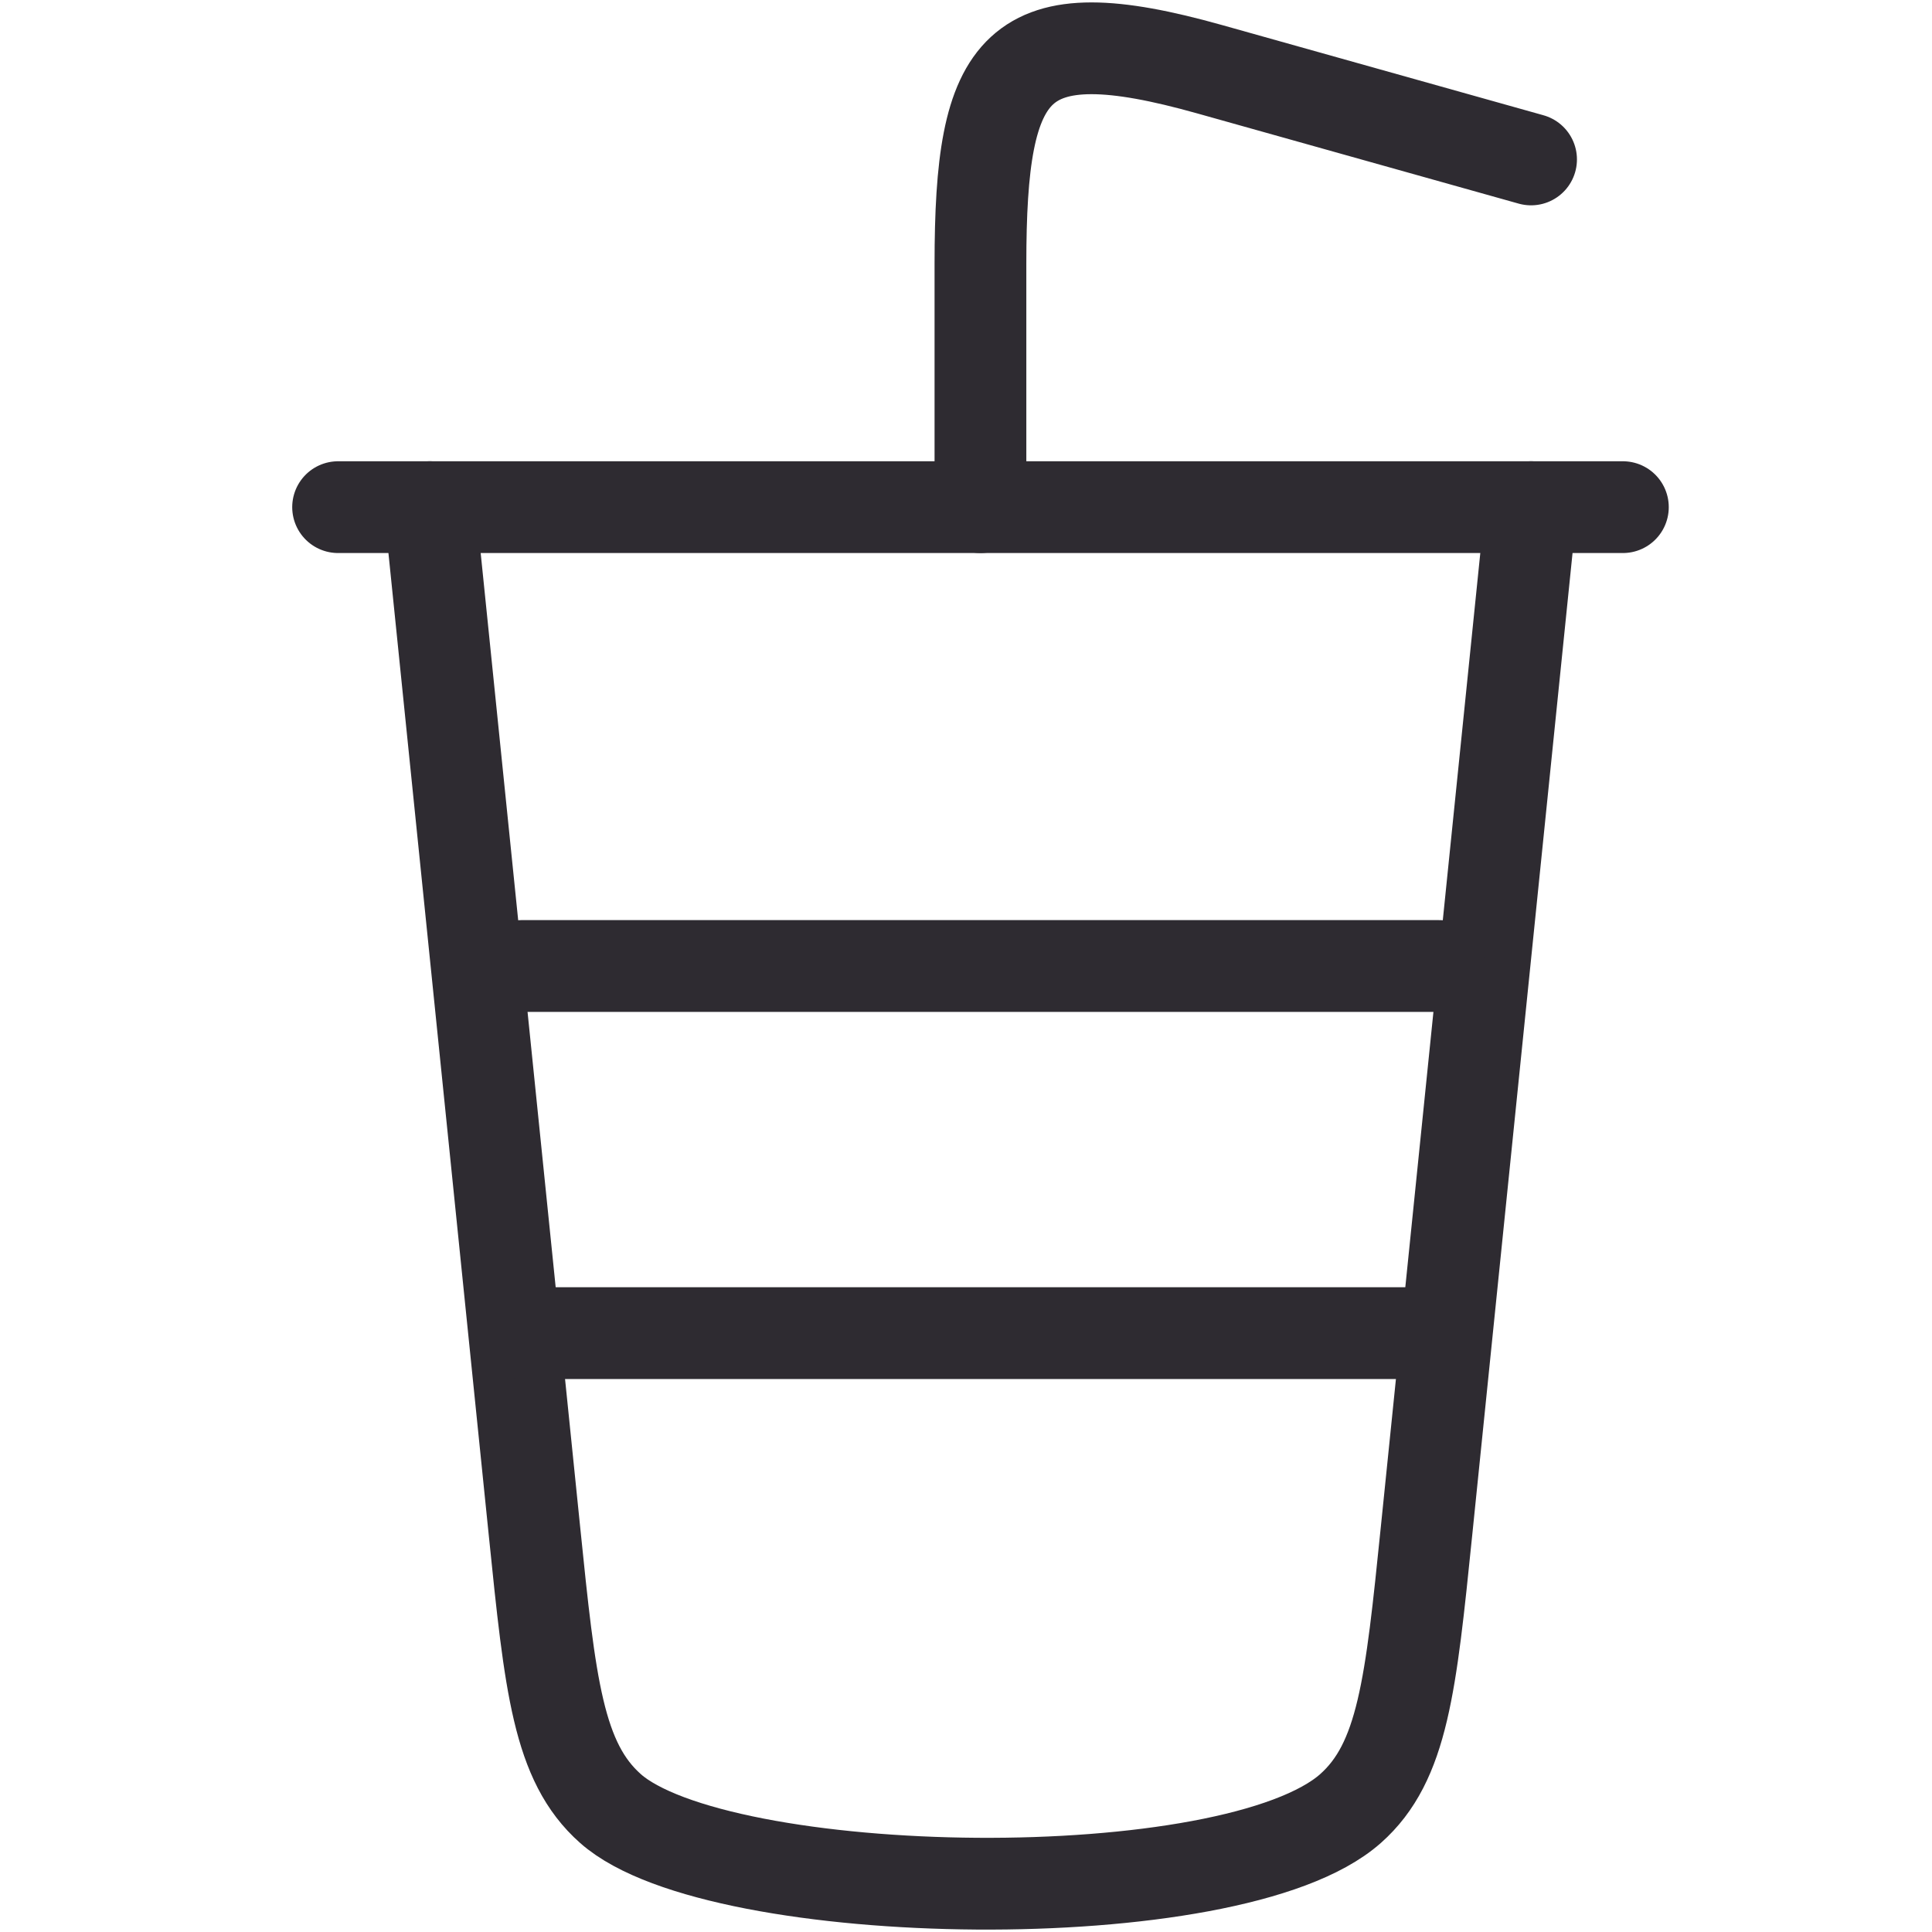
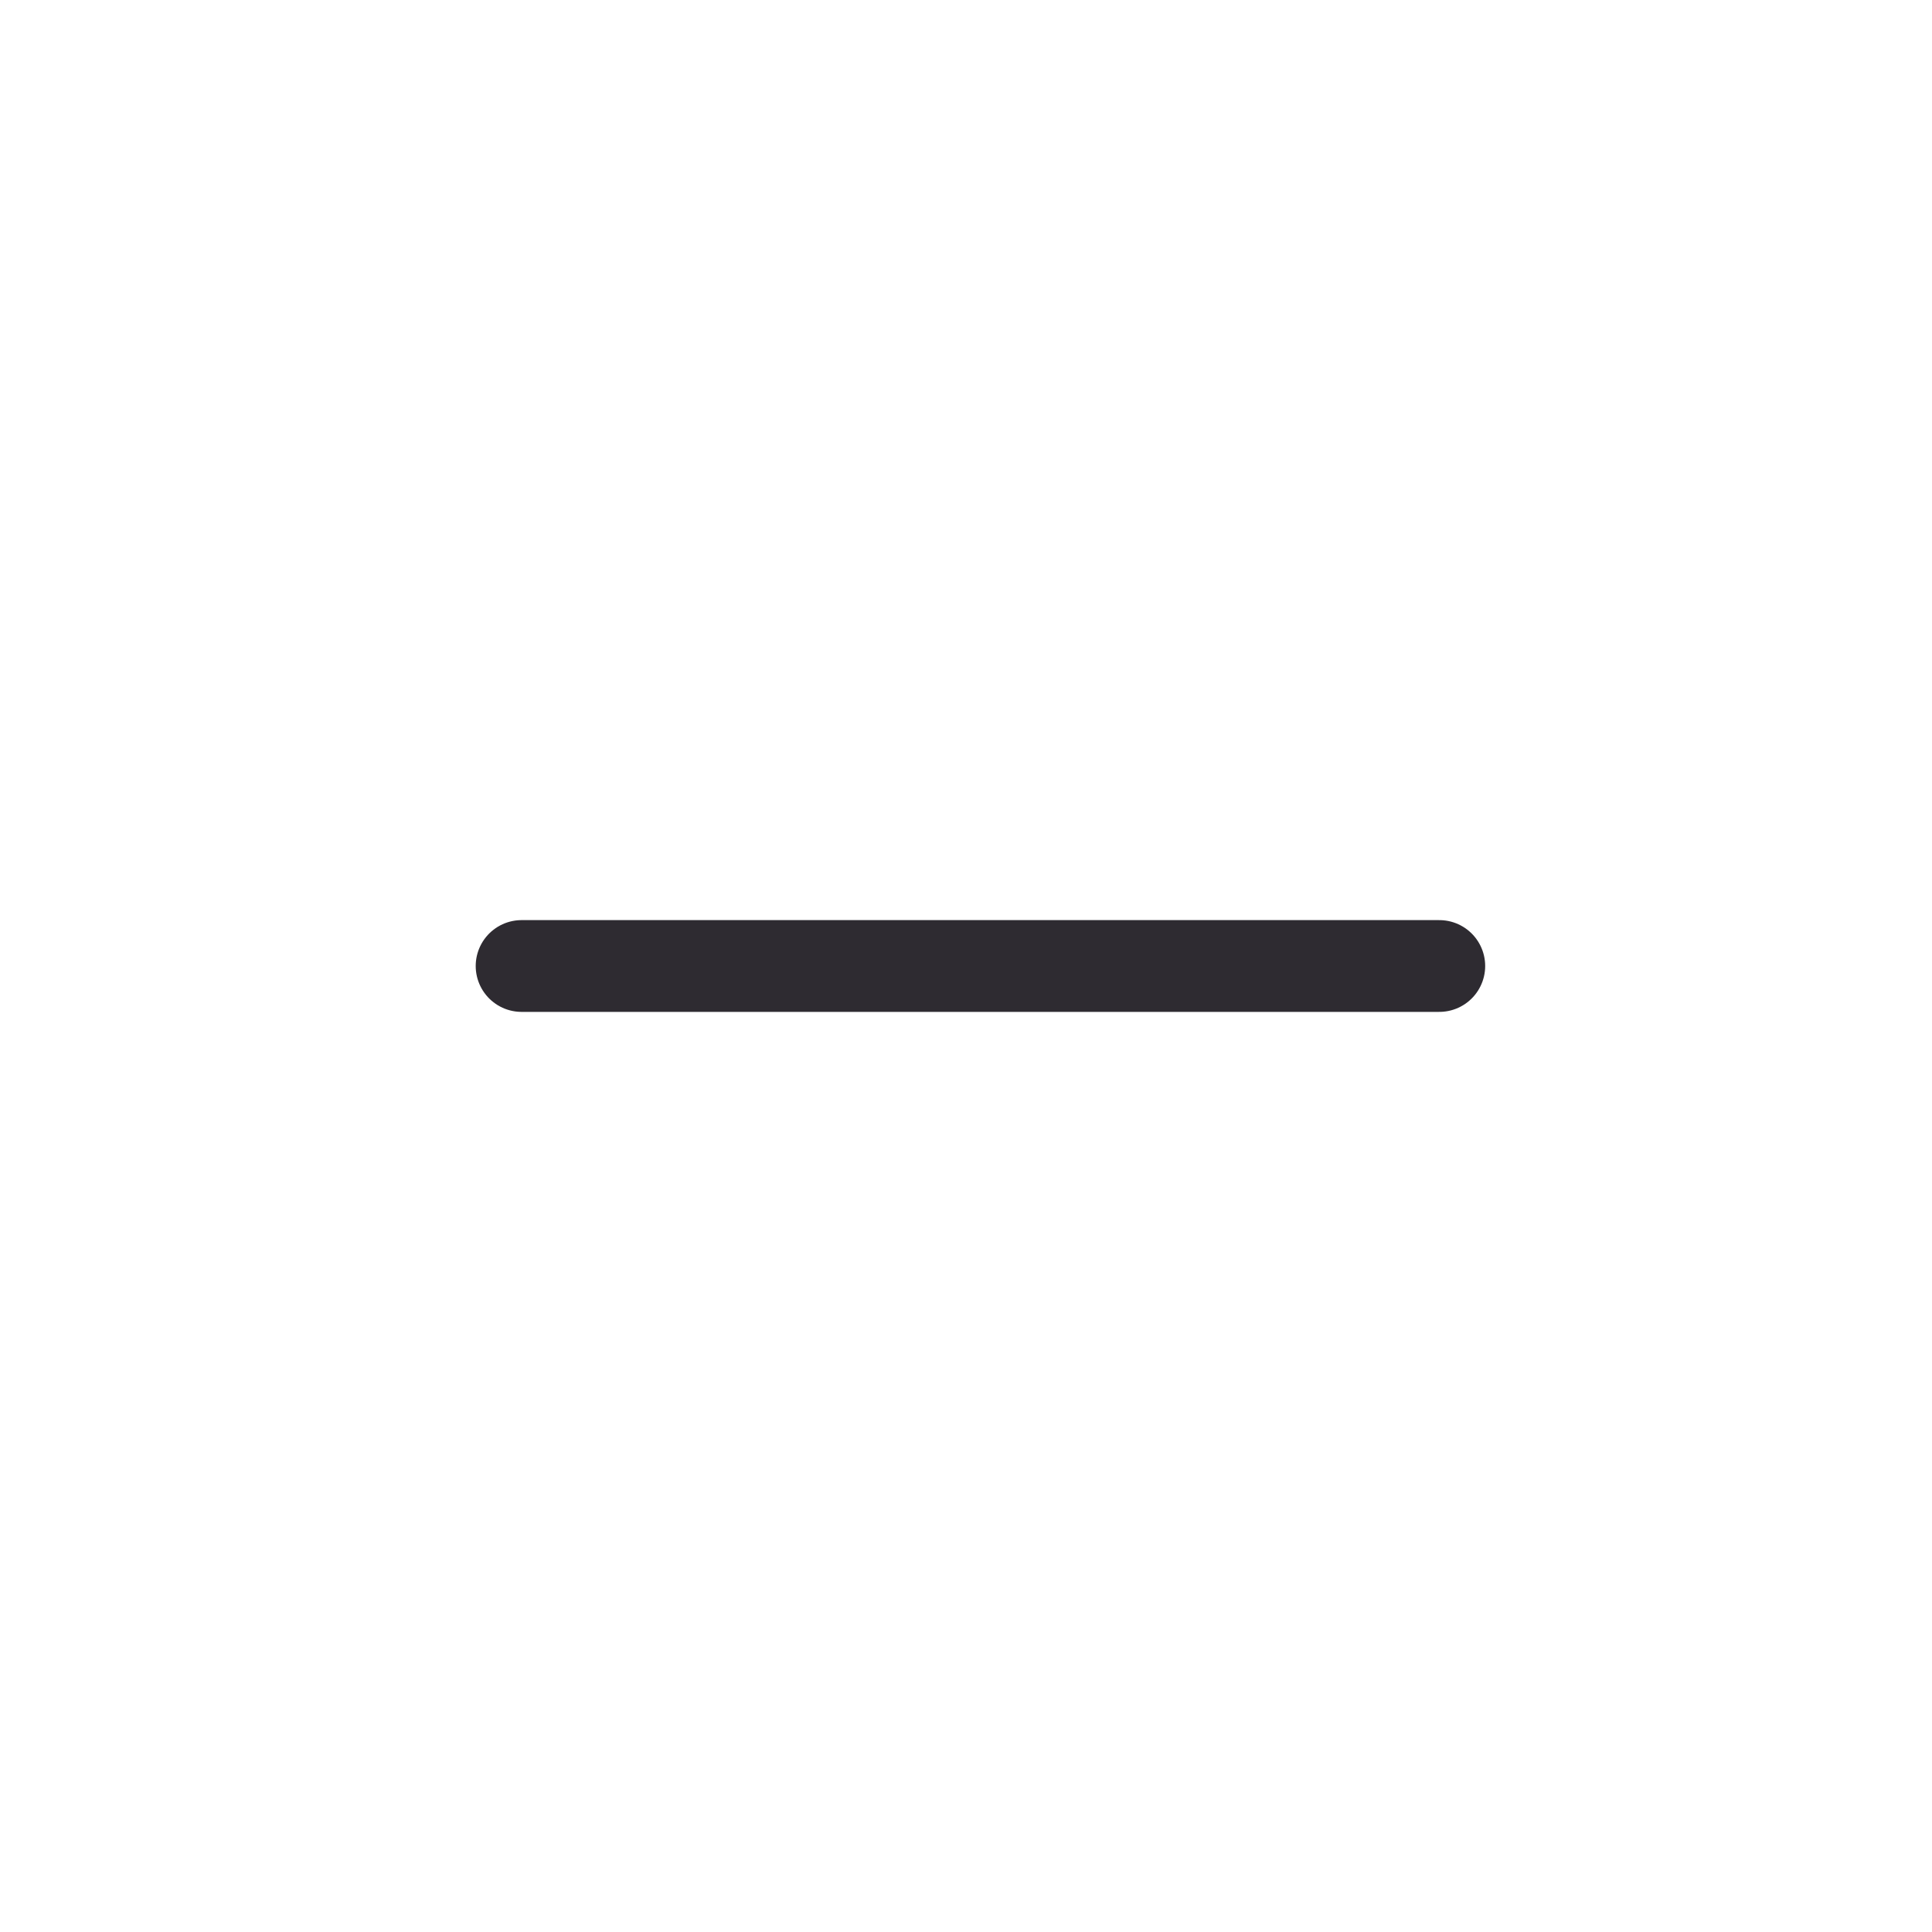
<svg xmlns="http://www.w3.org/2000/svg" width="40" height="40" viewBox="0 0 40 40" fill="none">
-   <path d="M20.299 10.5V5.462C20.299 1.305 21.009 0.3 25.043 1.433L31.699 3.301" stroke="#2E2B31" stroke-width="1.9" stroke-linecap="round" />
-   <path d="M8.9 10.5L11.066 31.705C11.391 34.89 11.553 36.482 12.639 37.444C14.877 39.428 25.52 39.608 27.961 37.444C29.046 36.482 29.209 34.89 29.534 31.705L31.7 10.5" stroke="#2E2B31" stroke-width="1.9" stroke-linecap="round" />
-   <path d="M7 10.5H33.6" stroke="#2E2B31" stroke-width="1.9" stroke-linecap="round" />
  <path d="M10.799 20H29.799" stroke="#2E2B31" stroke-width="1.9" stroke-linecap="round" />
-   <path d="M10.799 27.601H29.799" stroke="#2E2B31" stroke-width="1.9" stroke-linecap="round" />
</svg>